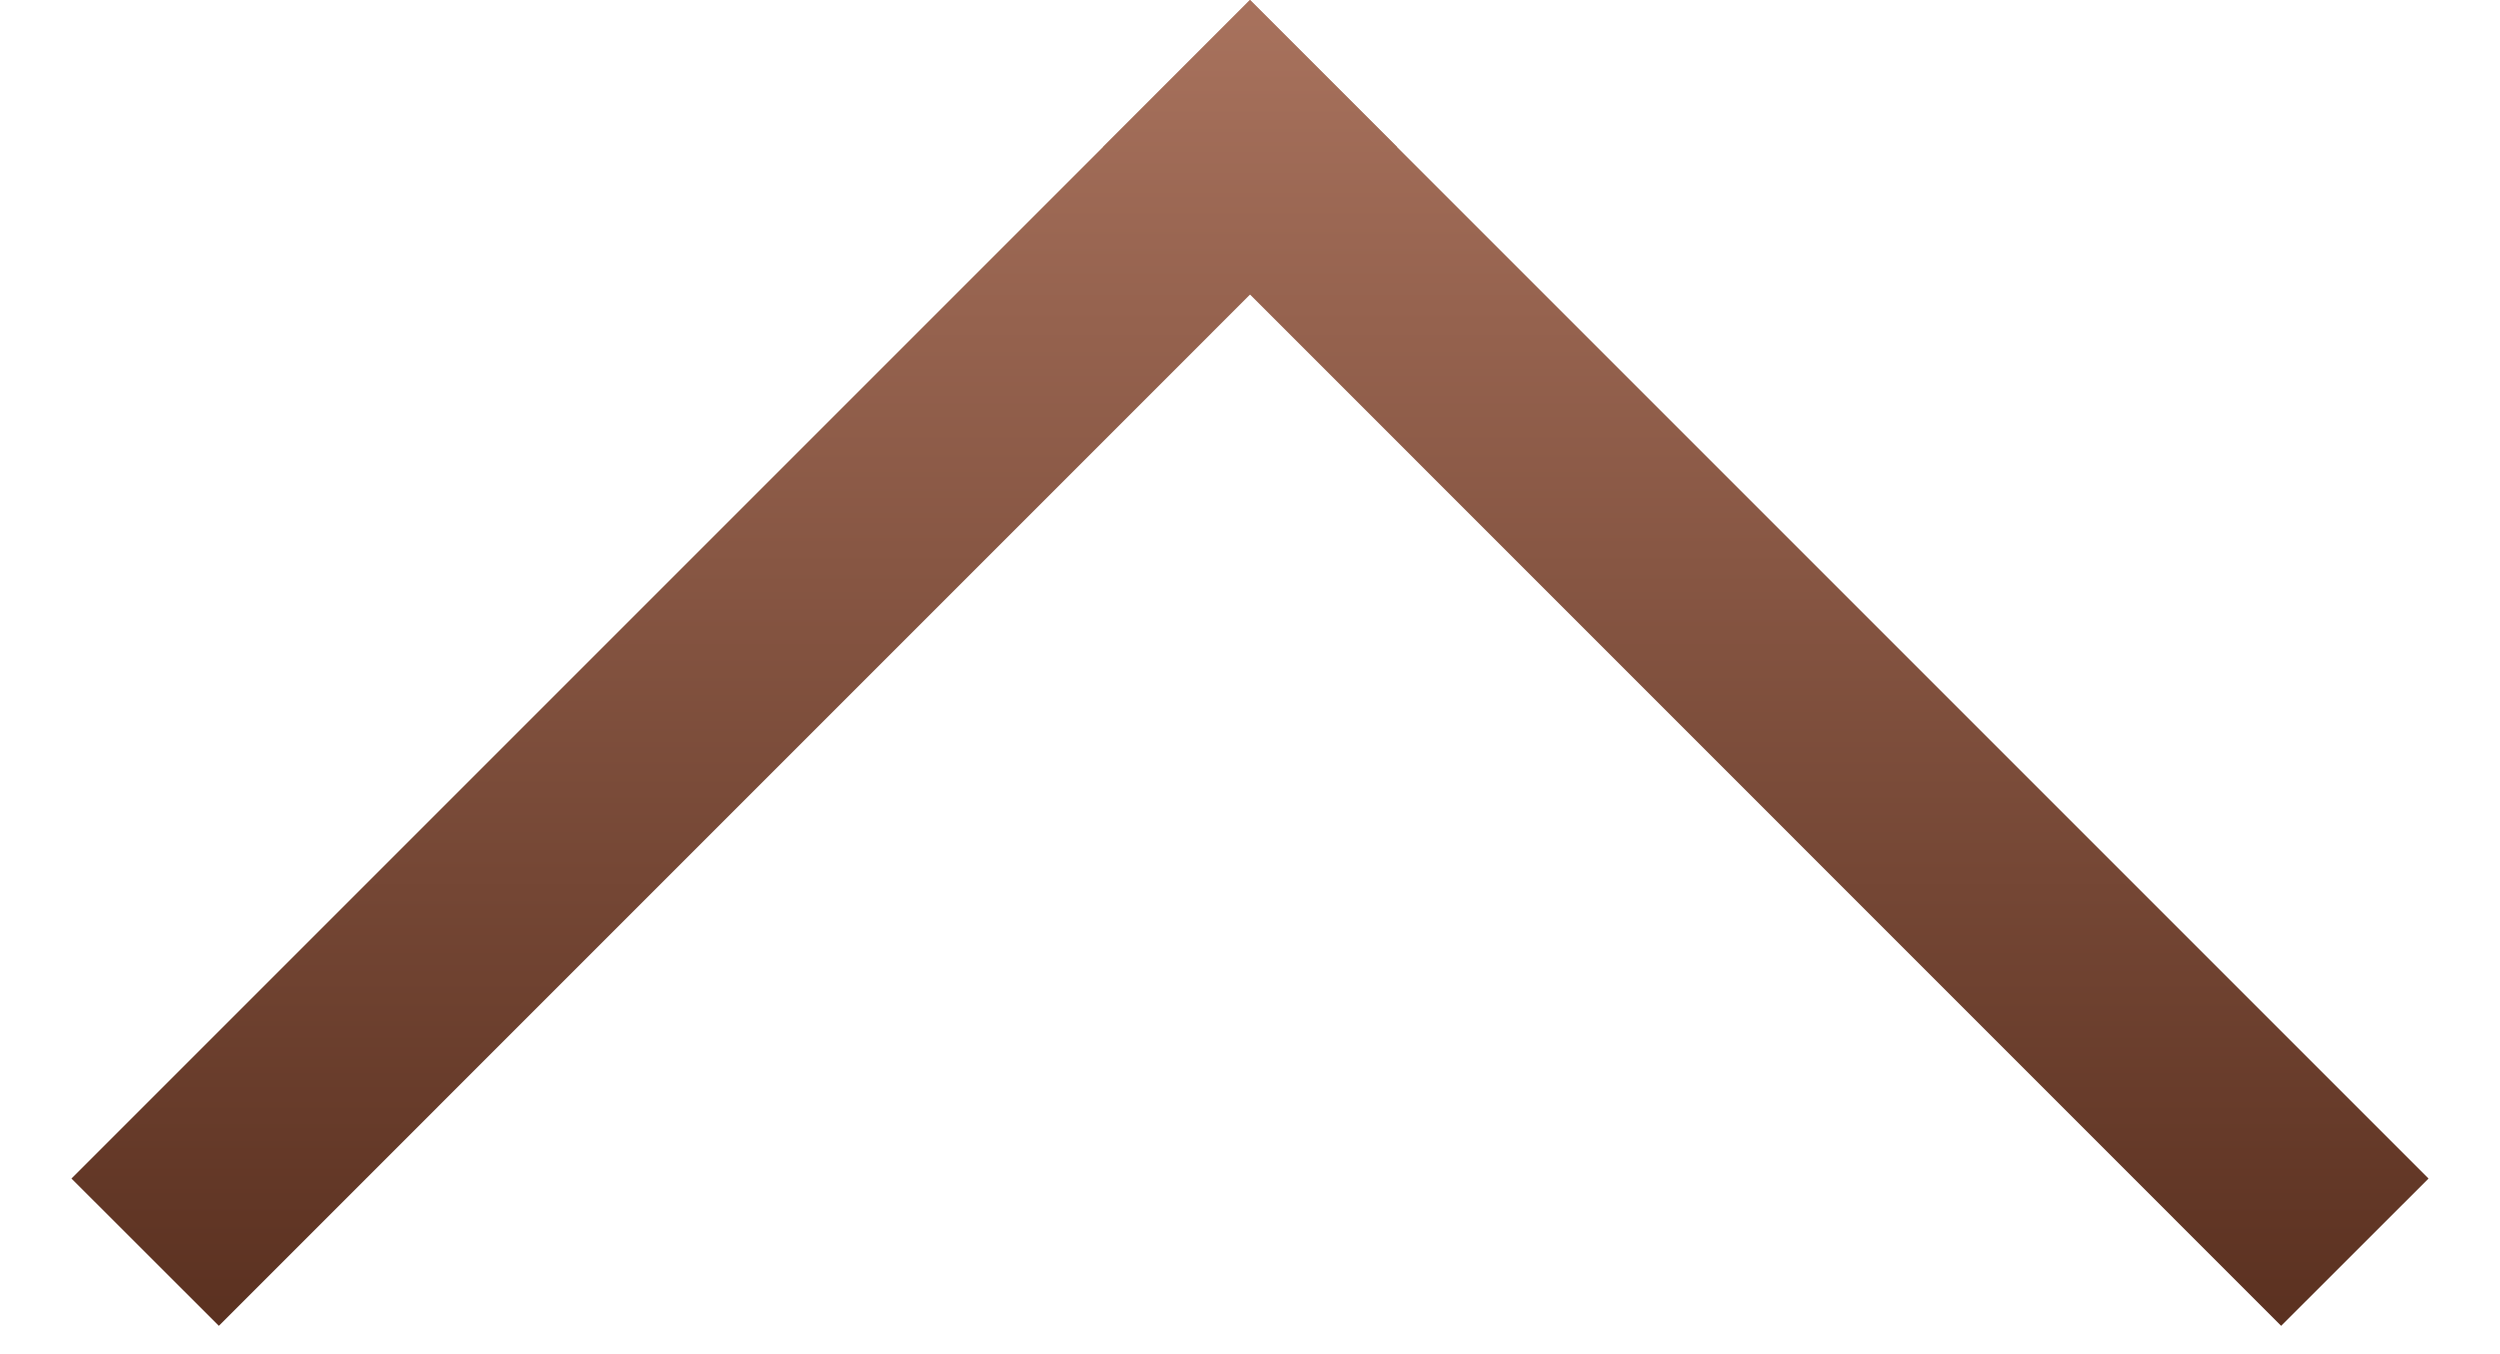
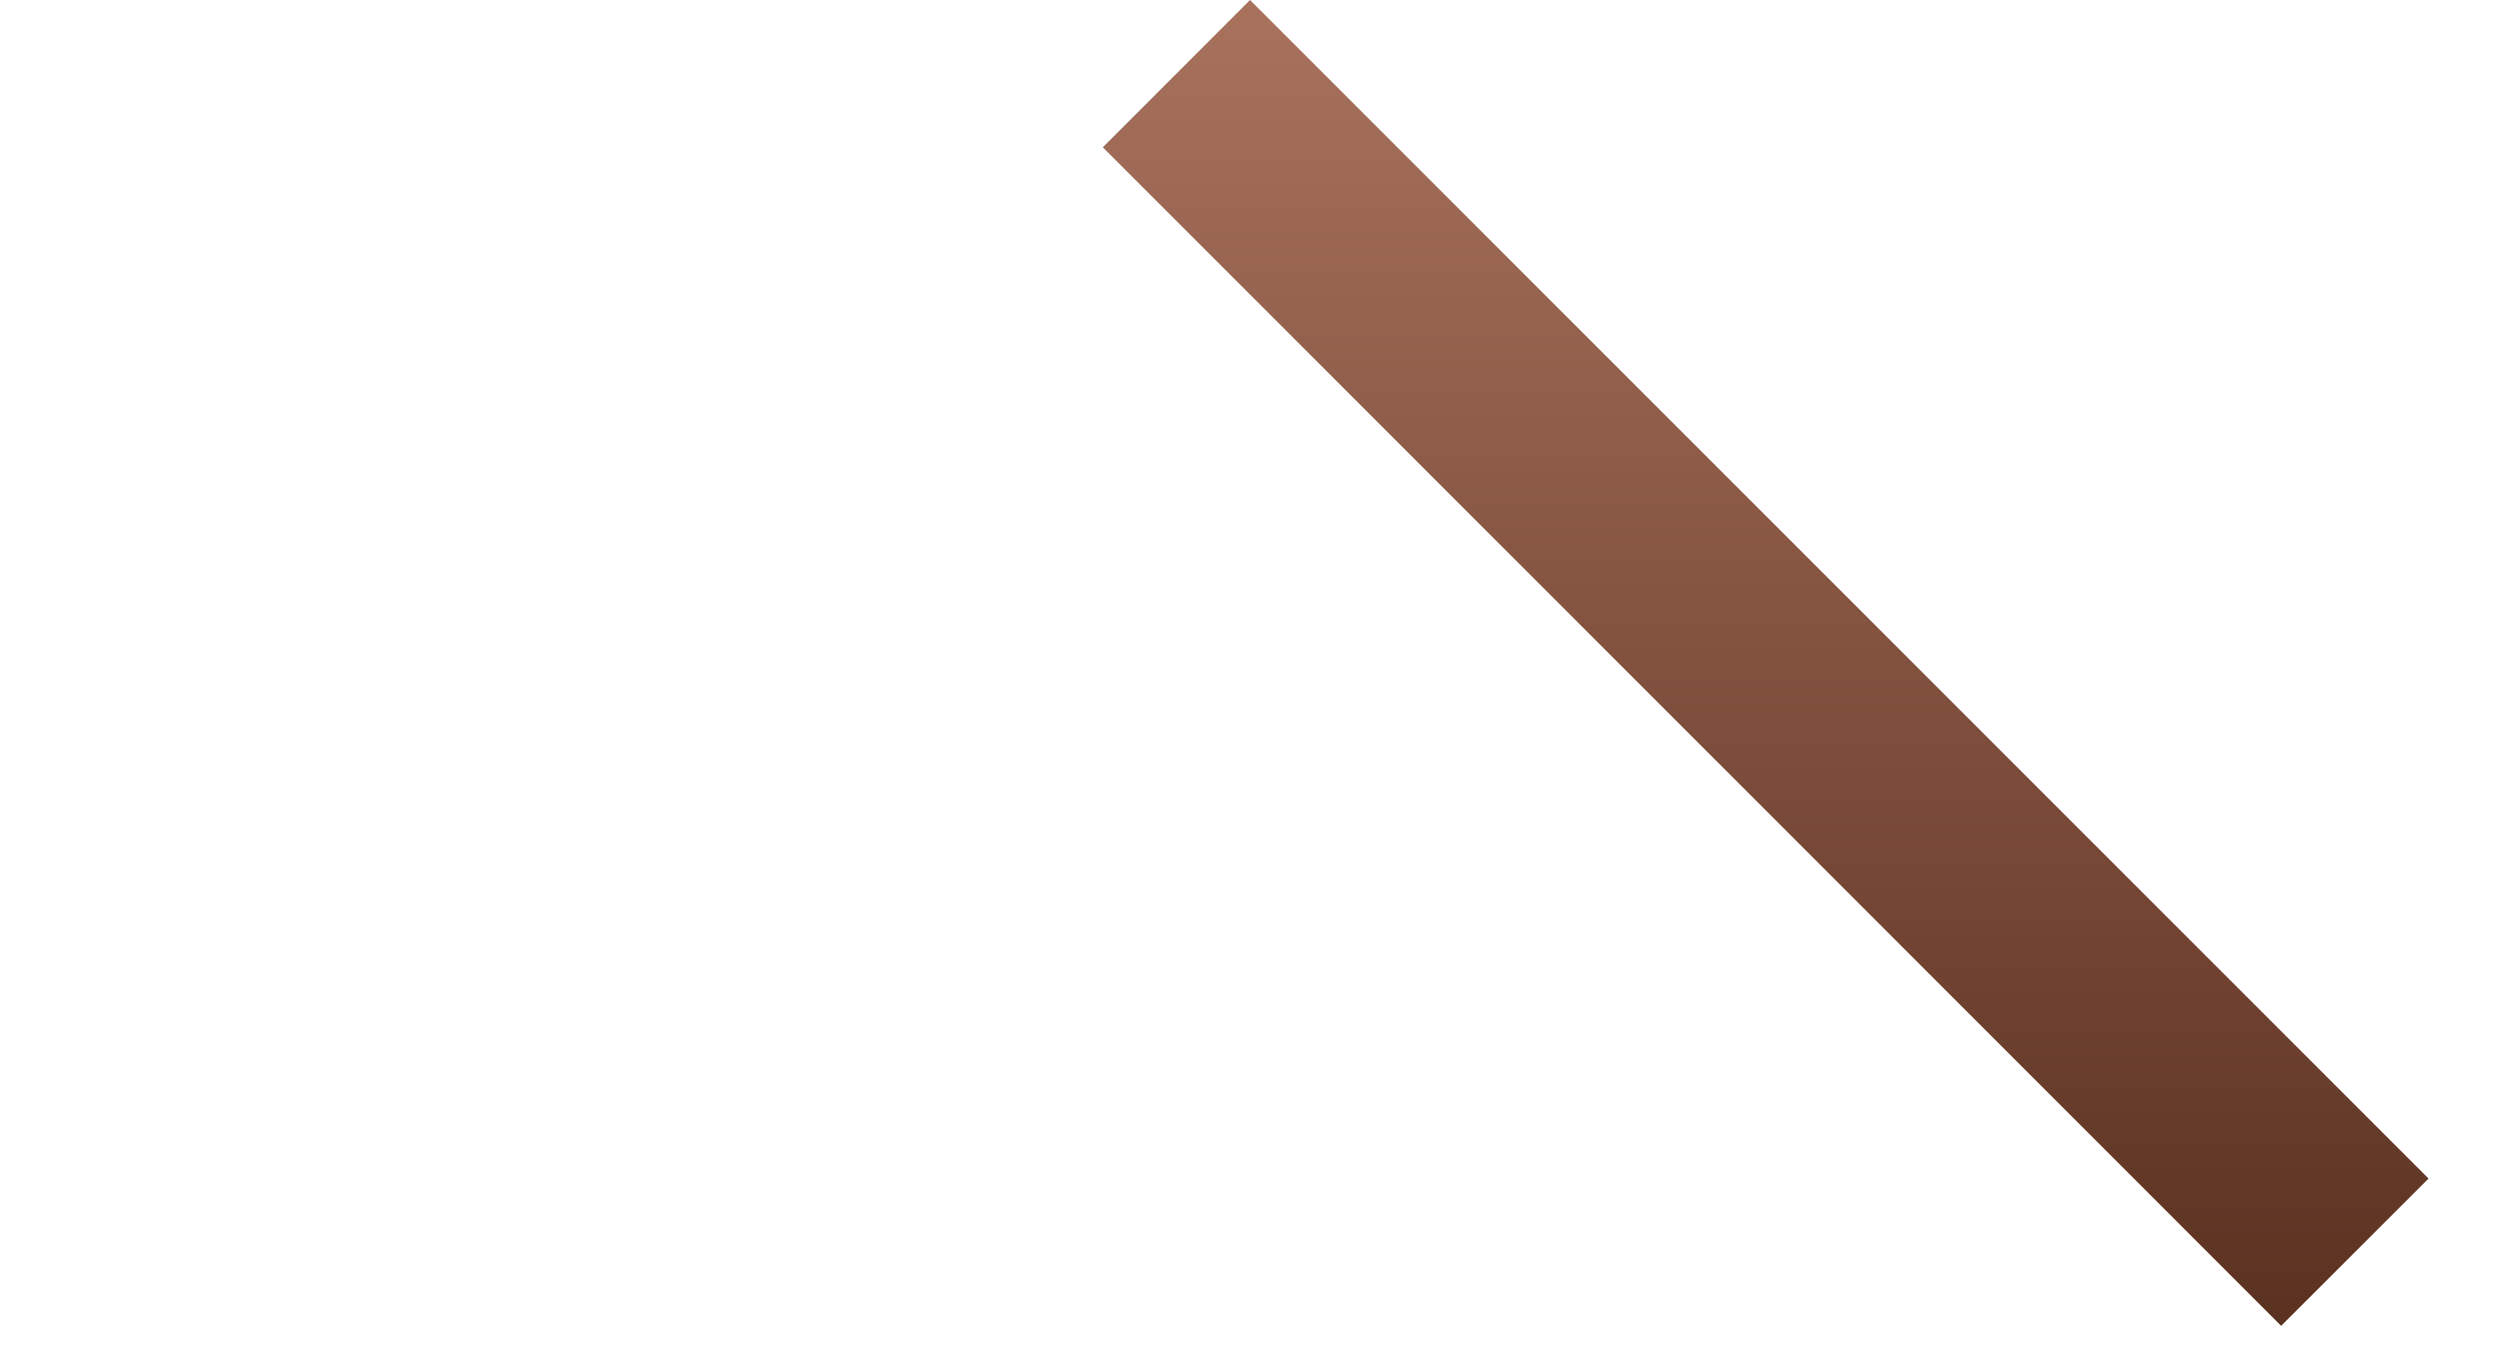
<svg xmlns="http://www.w3.org/2000/svg" width="24" height="13" fill="none">
  <g filter="url(#a)">
-     <path fill="url(#b)" d="m12 0 1.414 1.414L2.101 12.728.686 11.314z" />
    <path fill="url(#c)" d="m23.314 11.314-1.415 1.414L10.587 1.414 12 0z" />
  </g>
  <defs>
    <linearGradient id="b" x1="17.657" x2="17.657" y1="0" y2="16.971" gradientUnits="userSpaceOnUse">
      <stop stop-color="#A8725D" />
      <stop offset="1" stop-color="#411B0C" />
    </linearGradient>
    <linearGradient id="c" x1="17.657" x2="17.657" y1="0" y2="16.971" gradientUnits="userSpaceOnUse">
      <stop stop-color="#A8725D" />
      <stop offset="1" stop-color="#411B0C" />
    </linearGradient>
    <filter id="a" width="22.627" height="12.727" x=".687" y="0" color-interpolation-filters="sRGB" filterUnits="userSpaceOnUse">
      <feFlood flood-opacity="0" result="BackgroundImageFix" />
      <feColorMatrix in="SourceAlpha" result="hardAlpha" values="0 0 0 0 0 0 0 0 0 0 0 0 0 0 0 0 0 0 127 0" />
      <feOffset />
      <feComposite in2="hardAlpha" operator="out" />
      <feColorMatrix values="0 0 0 0 0.384 0 0 0 0 0.356 0 0 0 0 0.301 0 0 0 1 0" />
      <feBlend in2="BackgroundImageFix" result="effect1_dropShadow_538_286" />
      <feBlend in="SourceGraphic" in2="effect1_dropShadow_538_286" result="shape" />
    </filter>
  </defs>
</svg>